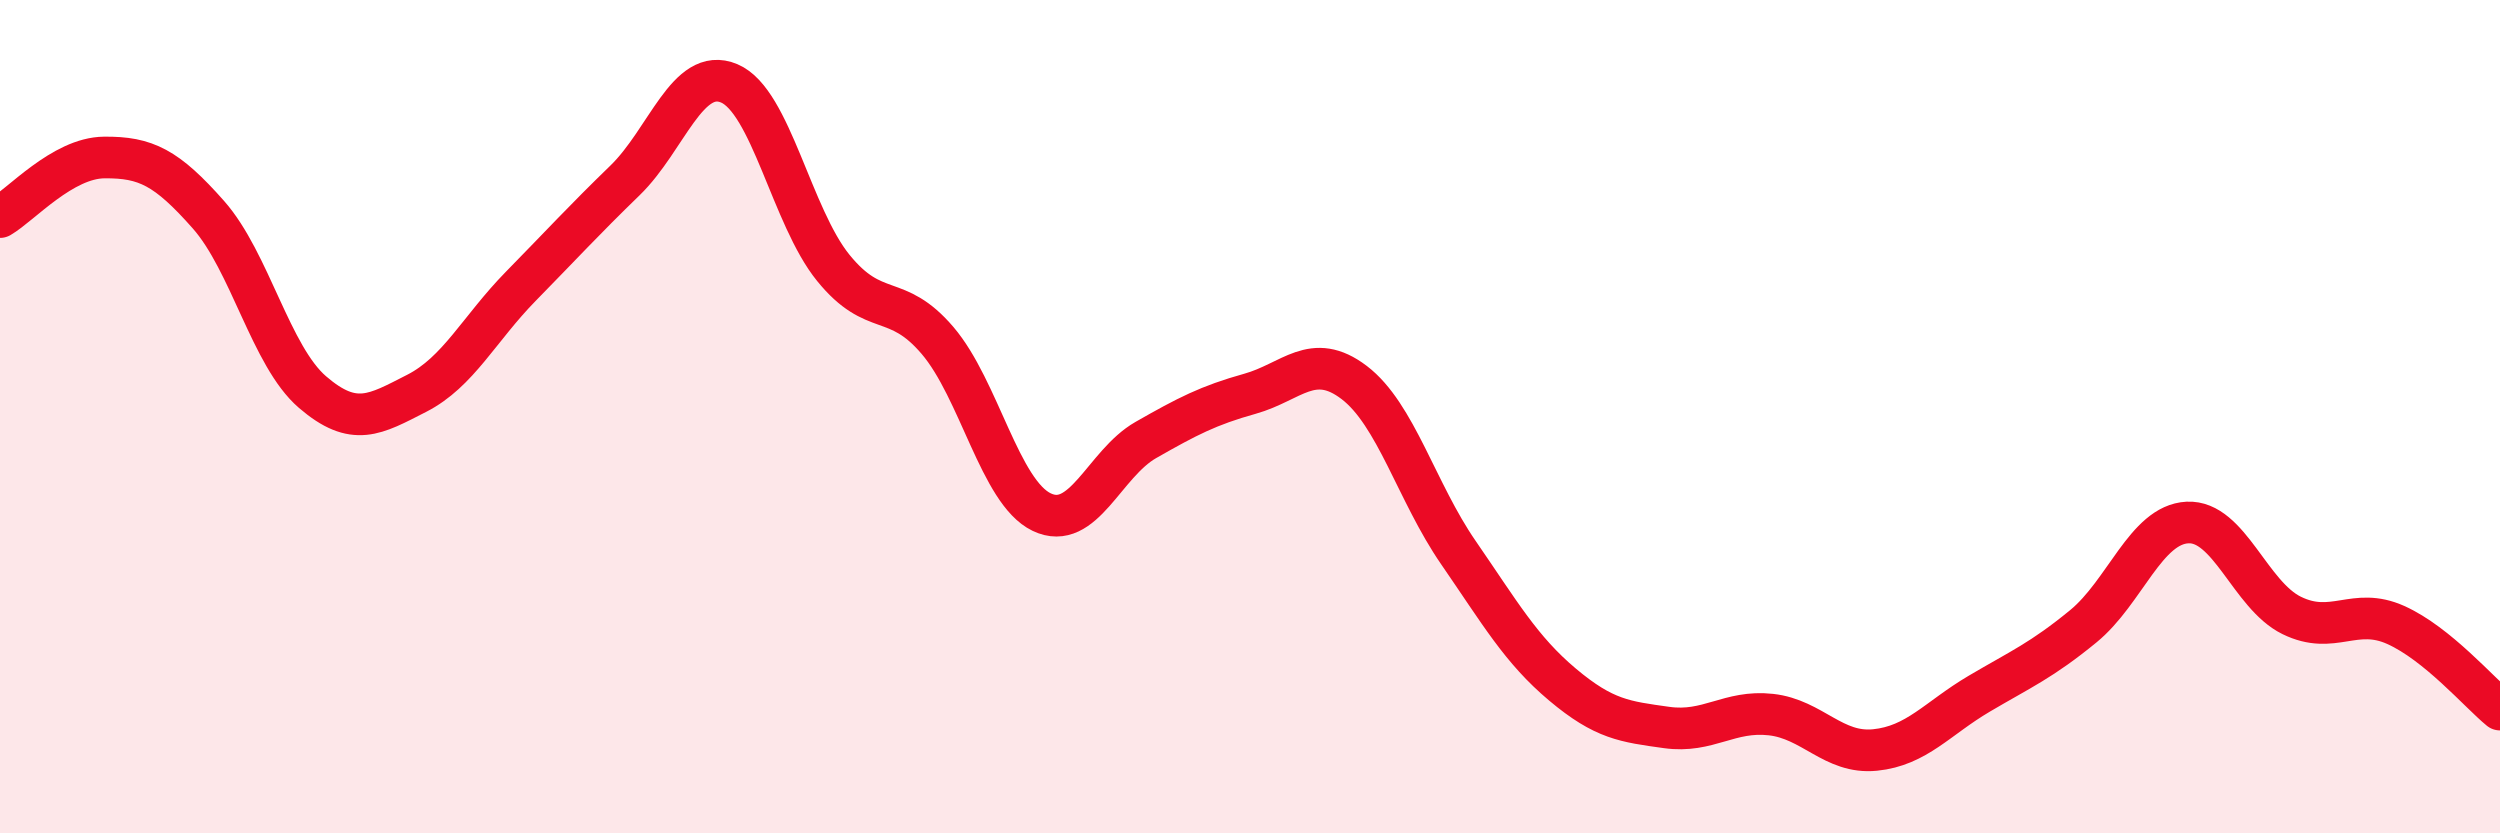
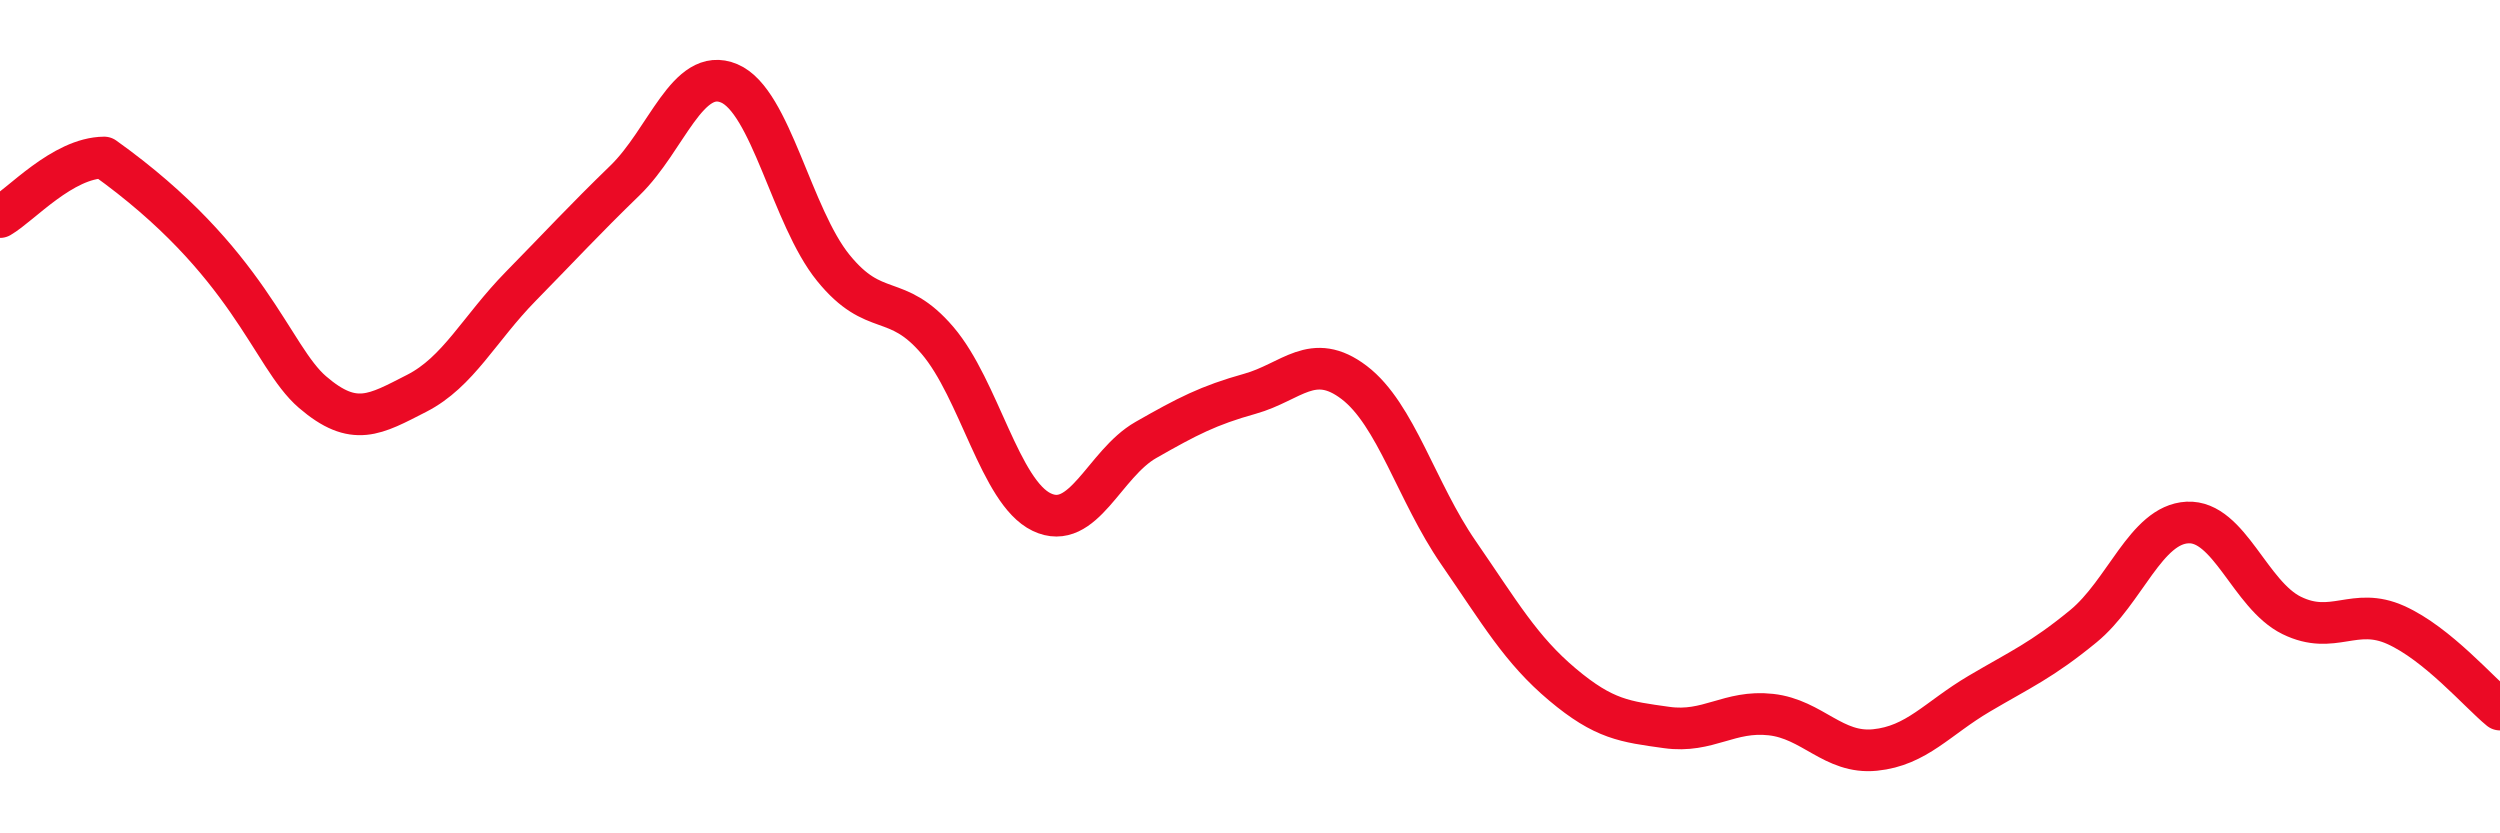
<svg xmlns="http://www.w3.org/2000/svg" width="60" height="20" viewBox="0 0 60 20">
-   <path d="M 0,5.21 C 0.5,4.92 1.5,3.79 2.5,3.78 C 3.5,3.77 4,4.02 5,5.15 C 6,6.28 6.5,8.55 7.5,9.41 C 8.5,10.27 9,9.95 10,9.44 C 11,8.93 11.5,7.89 12.5,6.87 C 13.5,5.85 14,5.3 15,4.33 C 16,3.36 16.5,1.58 17.5,2 C 18.5,2.42 19,5.2 20,6.43 C 21,7.66 21.5,7 22.5,8.17 C 23.5,9.34 24,11.81 25,12.29 C 26,12.77 26.5,11.13 27.5,10.56 C 28.5,9.99 29,9.73 30,9.45 C 31,9.17 31.5,8.42 32.5,9.18 C 33.5,9.94 34,11.81 35,13.26 C 36,14.71 36.5,15.59 37.5,16.43 C 38.5,17.27 39,17.32 40,17.46 C 41,17.6 41.5,17.04 42.5,17.15 C 43.5,17.26 44,18.1 45,18 C 46,17.9 46.5,17.24 47.5,16.65 C 48.5,16.06 49,15.85 50,15.03 C 51,14.21 51.5,12.59 52.5,12.54 C 53.5,12.49 54,14.28 55,14.77 C 56,15.26 56.5,14.55 57.5,15 C 58.5,15.45 59.5,16.62 60,17.03L60 20L0 20Z" fill="#EB0A25" opacity="0.1" stroke-linecap="round" stroke-linejoin="round" />
-   <path d="M 0,5.21 C 0.5,4.92 1.5,3.79 2.5,3.78 C 3.5,3.77 4,4.02 5,5.15 C 6,6.28 6.5,8.55 7.5,9.41 C 8.5,10.27 9,9.95 10,9.44 C 11,8.93 11.5,7.89 12.5,6.87 C 13.5,5.85 14,5.3 15,4.33 C 16,3.36 16.5,1.58 17.5,2 C 18.5,2.42 19,5.2 20,6.43 C 21,7.66 21.5,7 22.5,8.17 C 23.5,9.34 24,11.81 25,12.29 C 26,12.77 26.5,11.13 27.5,10.56 C 28.5,9.99 29,9.73 30,9.45 C 31,9.17 31.5,8.42 32.5,9.18 C 33.5,9.94 34,11.81 35,13.26 C 36,14.71 36.5,15.59 37.5,16.43 C 38.5,17.27 39,17.32 40,17.46 C 41,17.6 41.5,17.04 42.5,17.15 C 43.5,17.26 44,18.1 45,18 C 46,17.9 46.5,17.24 47.5,16.65 C 48.5,16.06 49,15.85 50,15.03 C 51,14.21 51.5,12.59 52.5,12.54 C 53.5,12.49 54,14.28 55,14.77 C 56,15.26 56.5,14.55 57.5,15 C 58.5,15.45 59.5,16.62 60,17.03" stroke="#EB0A25" stroke-width="1" fill="none" stroke-linecap="round" stroke-linejoin="round" />
+   <path d="M 0,5.21 C 0.5,4.92 1.5,3.79 2.5,3.78 C 6,6.28 6.5,8.55 7.5,9.41 C 8.5,10.27 9,9.95 10,9.44 C 11,8.93 11.5,7.89 12.5,6.87 C 13.5,5.85 14,5.3 15,4.33 C 16,3.36 16.5,1.58 17.5,2 C 18.5,2.42 19,5.2 20,6.43 C 21,7.66 21.5,7 22.5,8.17 C 23.5,9.34 24,11.81 25,12.29 C 26,12.77 26.5,11.13 27.5,10.56 C 28.5,9.99 29,9.73 30,9.45 C 31,9.17 31.5,8.42 32.5,9.18 C 33.5,9.94 34,11.81 35,13.26 C 36,14.71 36.5,15.59 37.5,16.43 C 38.5,17.27 39,17.32 40,17.46 C 41,17.6 41.5,17.04 42.5,17.15 C 43.5,17.26 44,18.1 45,18 C 46,17.9 46.5,17.24 47.5,16.65 C 48.5,16.06 49,15.85 50,15.03 C 51,14.21 51.5,12.59 52.5,12.54 C 53.5,12.49 54,14.28 55,14.77 C 56,15.26 56.5,14.55 57.5,15 C 58.5,15.45 59.5,16.62 60,17.03" stroke="#EB0A25" stroke-width="1" fill="none" stroke-linecap="round" stroke-linejoin="round" />
</svg>